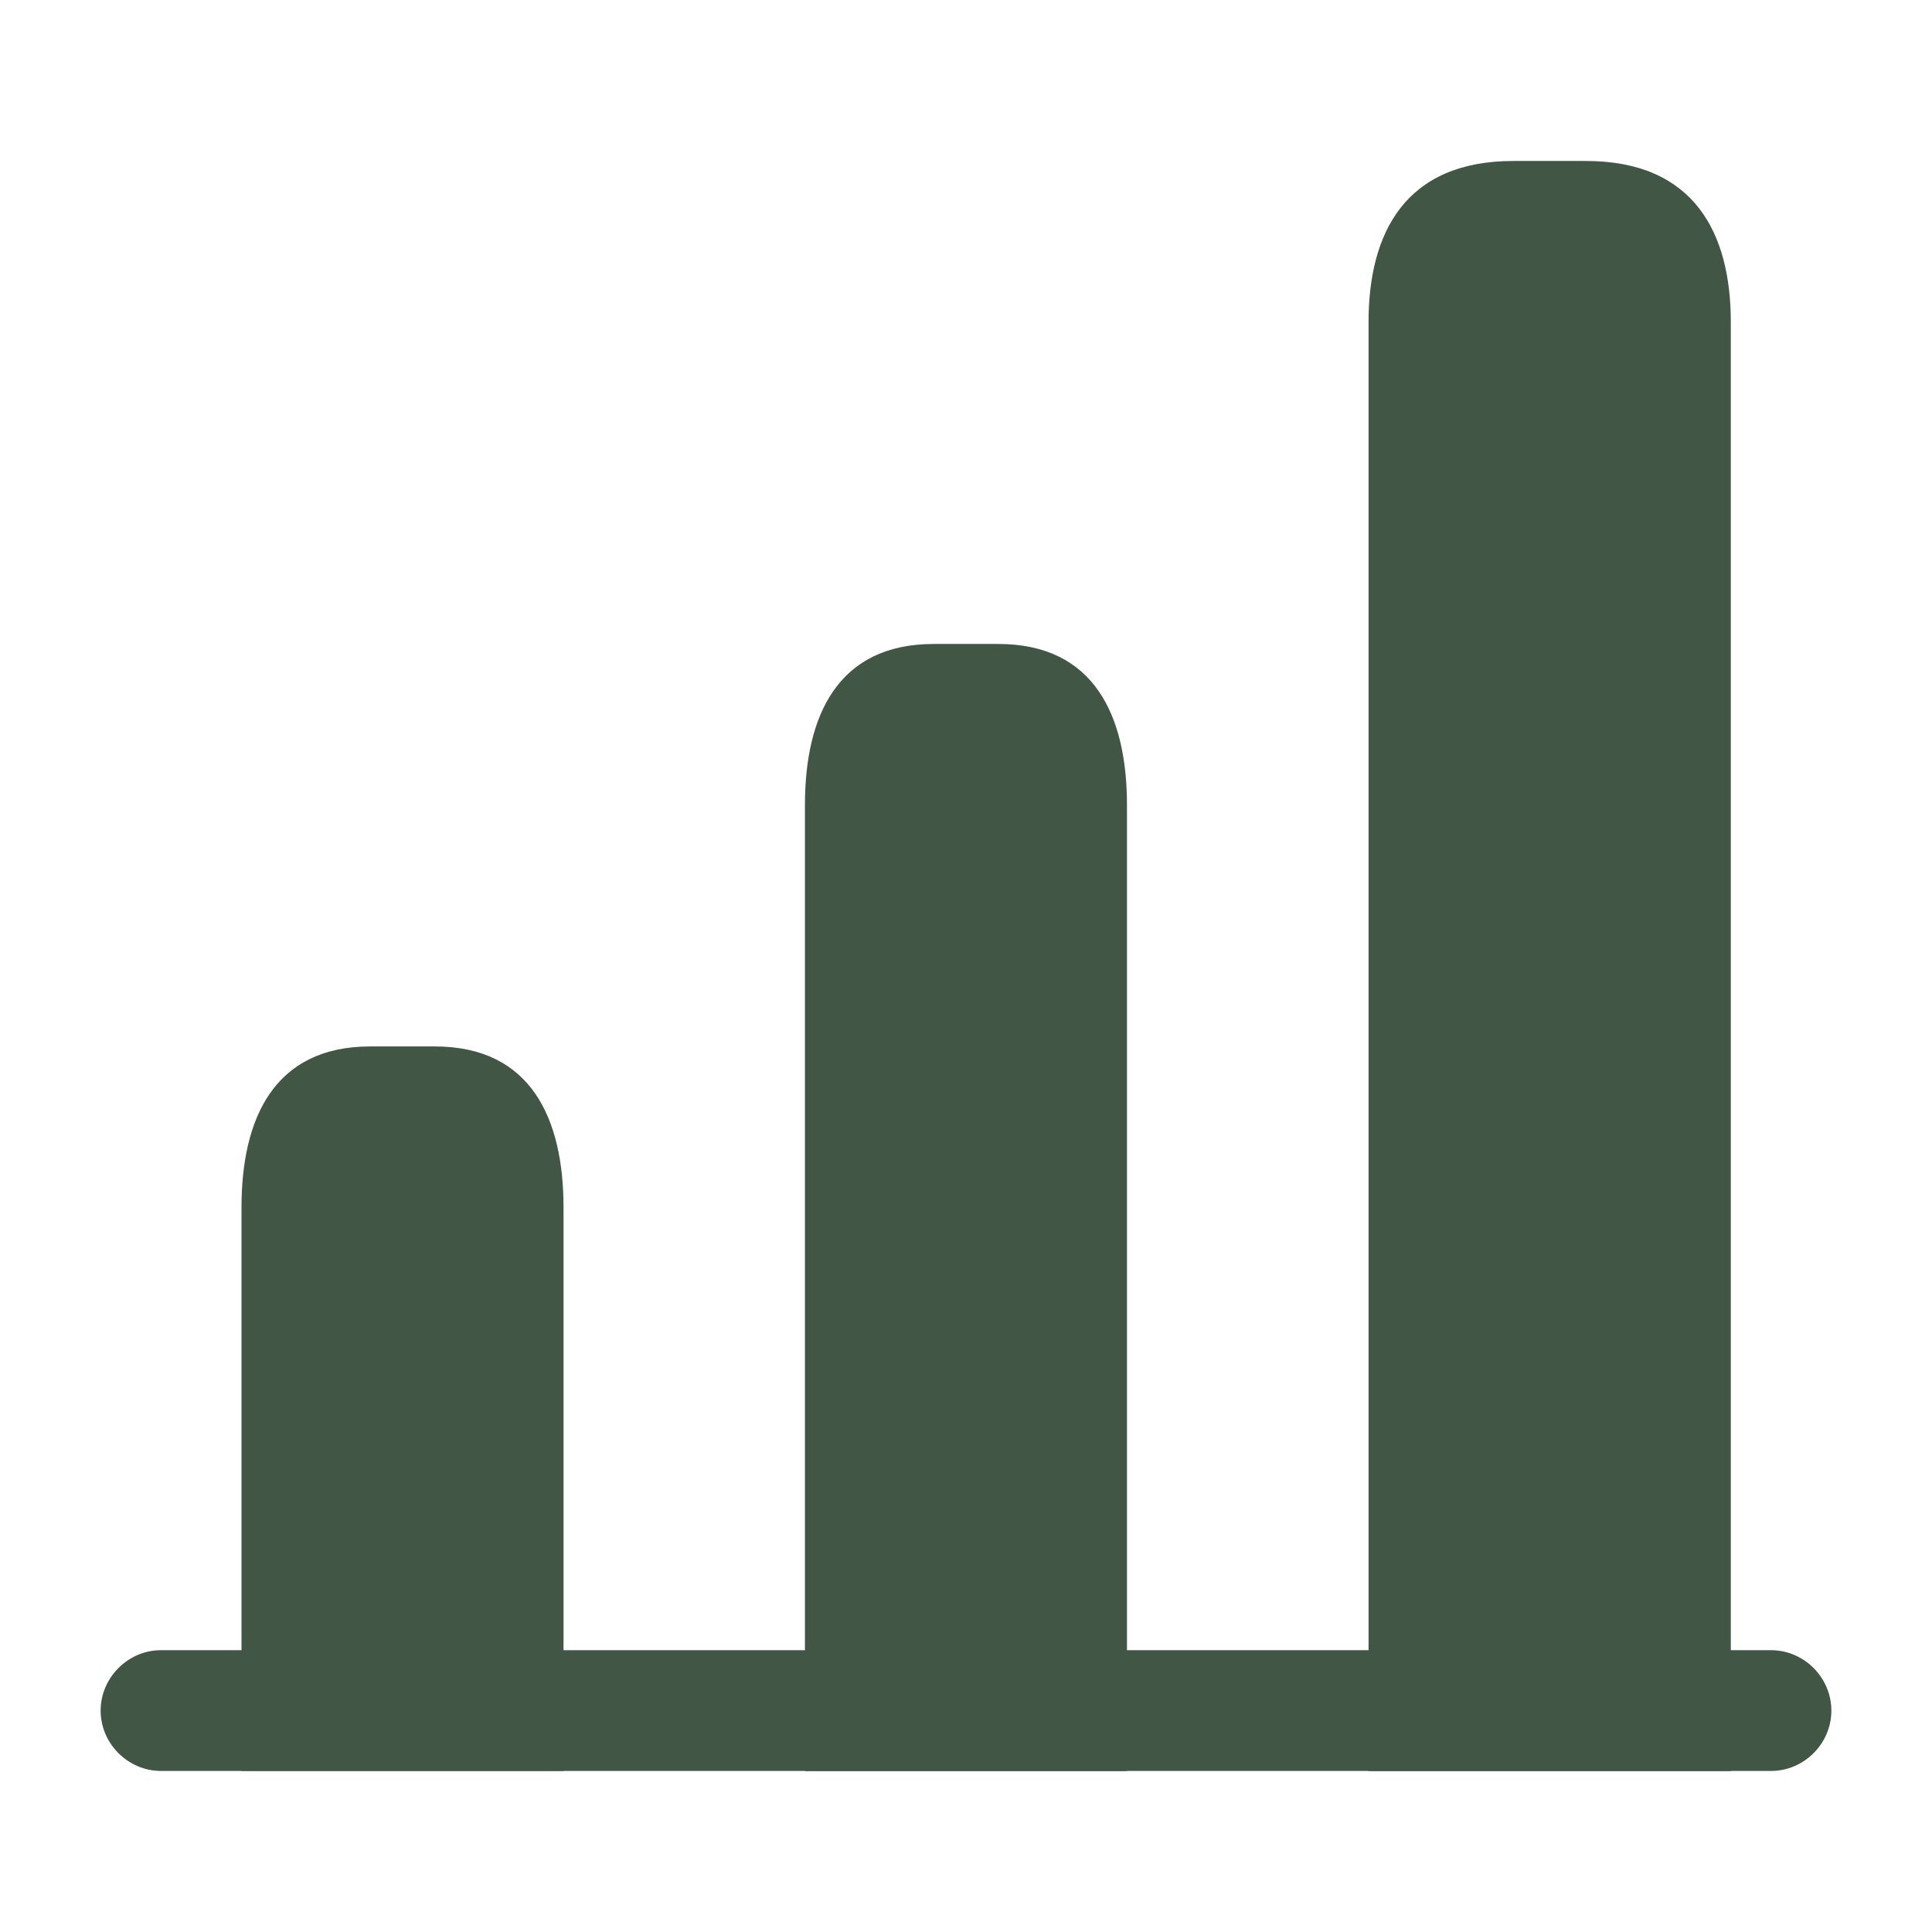
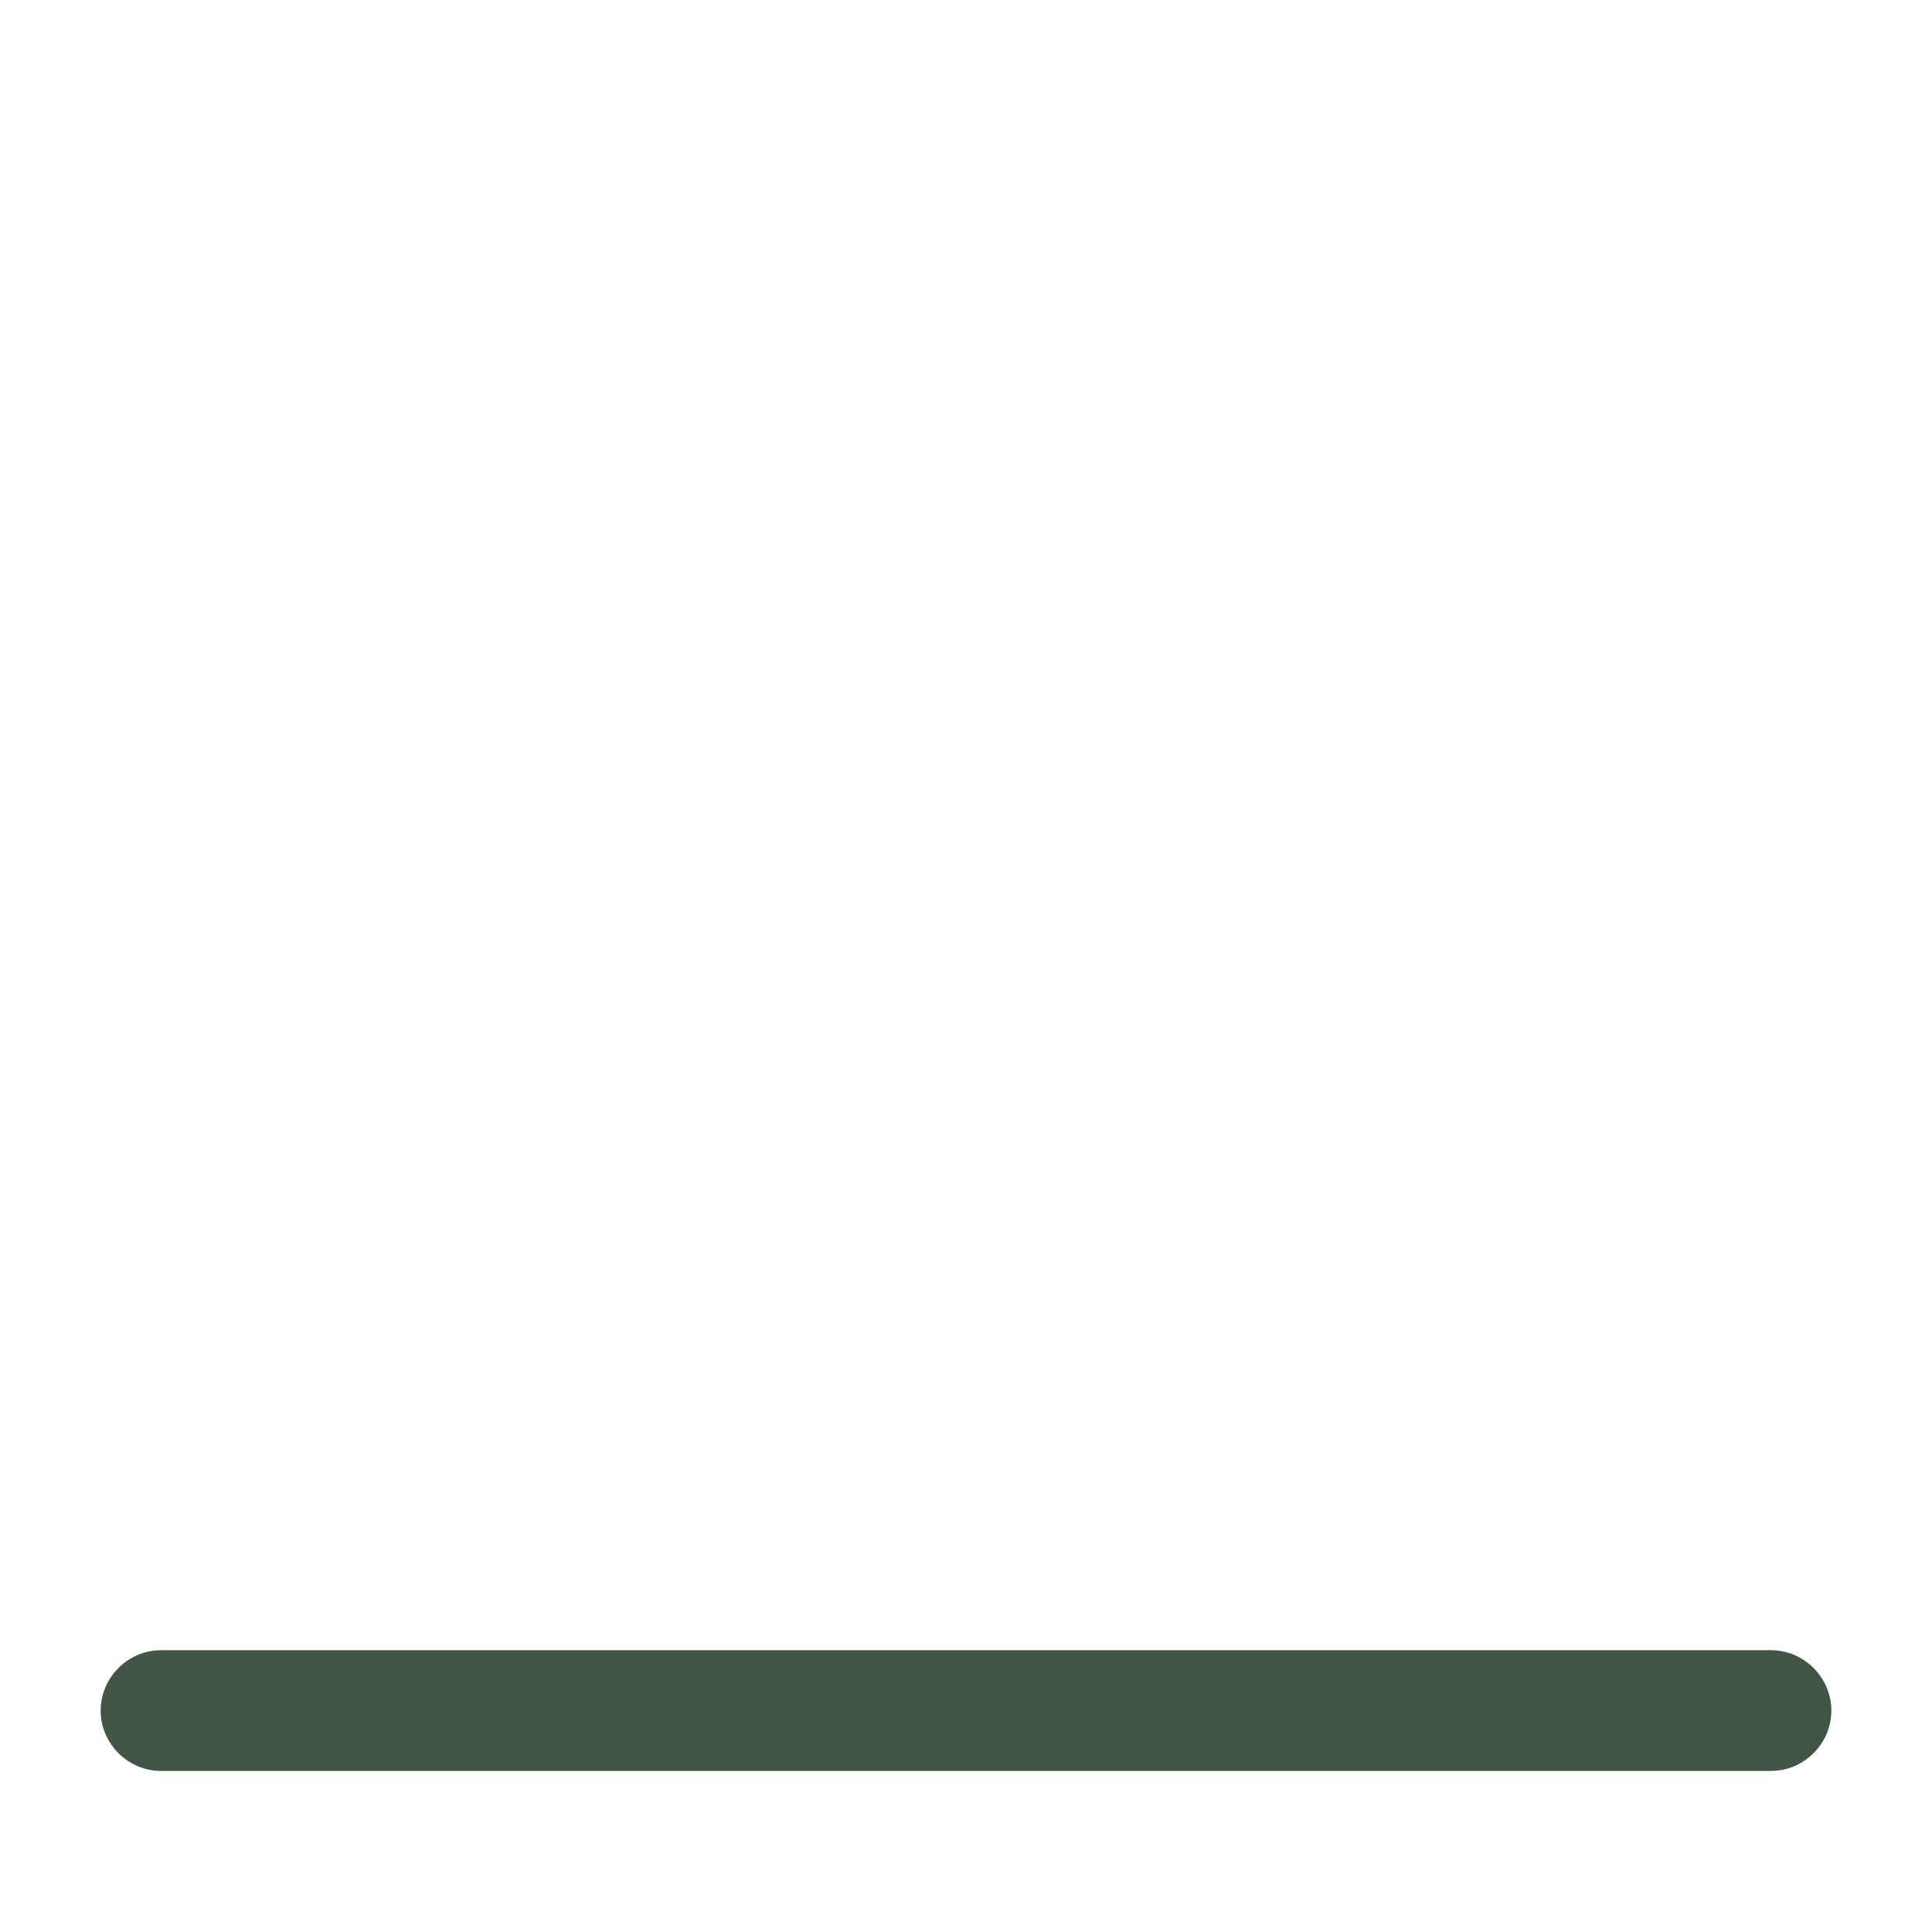
<svg xmlns="http://www.w3.org/2000/svg" width="22" height="22" viewBox="0 0 22 22" fill="none">
  <g id="vuesax/bold/chart">
    <g id="chart">
      <path id="Vector" d="M20.167 20.166H1.833C1.458 20.166 1.146 19.855 1.146 19.479C1.146 19.103 1.458 18.791 1.833 18.791H20.167C20.543 18.791 20.854 19.103 20.854 19.479C20.854 19.855 20.543 20.166 20.167 20.166Z" fill="#415645" />
-       <path id="Vector_2" d="M15.584 3.667V20.167H19.709V3.667C19.709 2.659 19.296 1.833 18.058 1.833H17.233C15.996 1.833 15.584 2.659 15.584 3.667Z" fill="#415645" />
-       <path id="Vector_3" d="M9.166 9.167V20.167H12.833V9.167C12.833 8.159 12.466 7.333 11.367 7.333H10.633C9.533 7.333 9.166 8.159 9.166 9.167Z" fill="#415645" />
-       <path id="Vector_4" d="M2.75 13.75V20.166H6.417V13.75C6.417 12.742 6.05 11.916 4.95 11.916H4.217C3.117 11.916 2.75 12.742 2.75 13.75Z" fill="#415645" />
    </g>
  </g>
</svg>